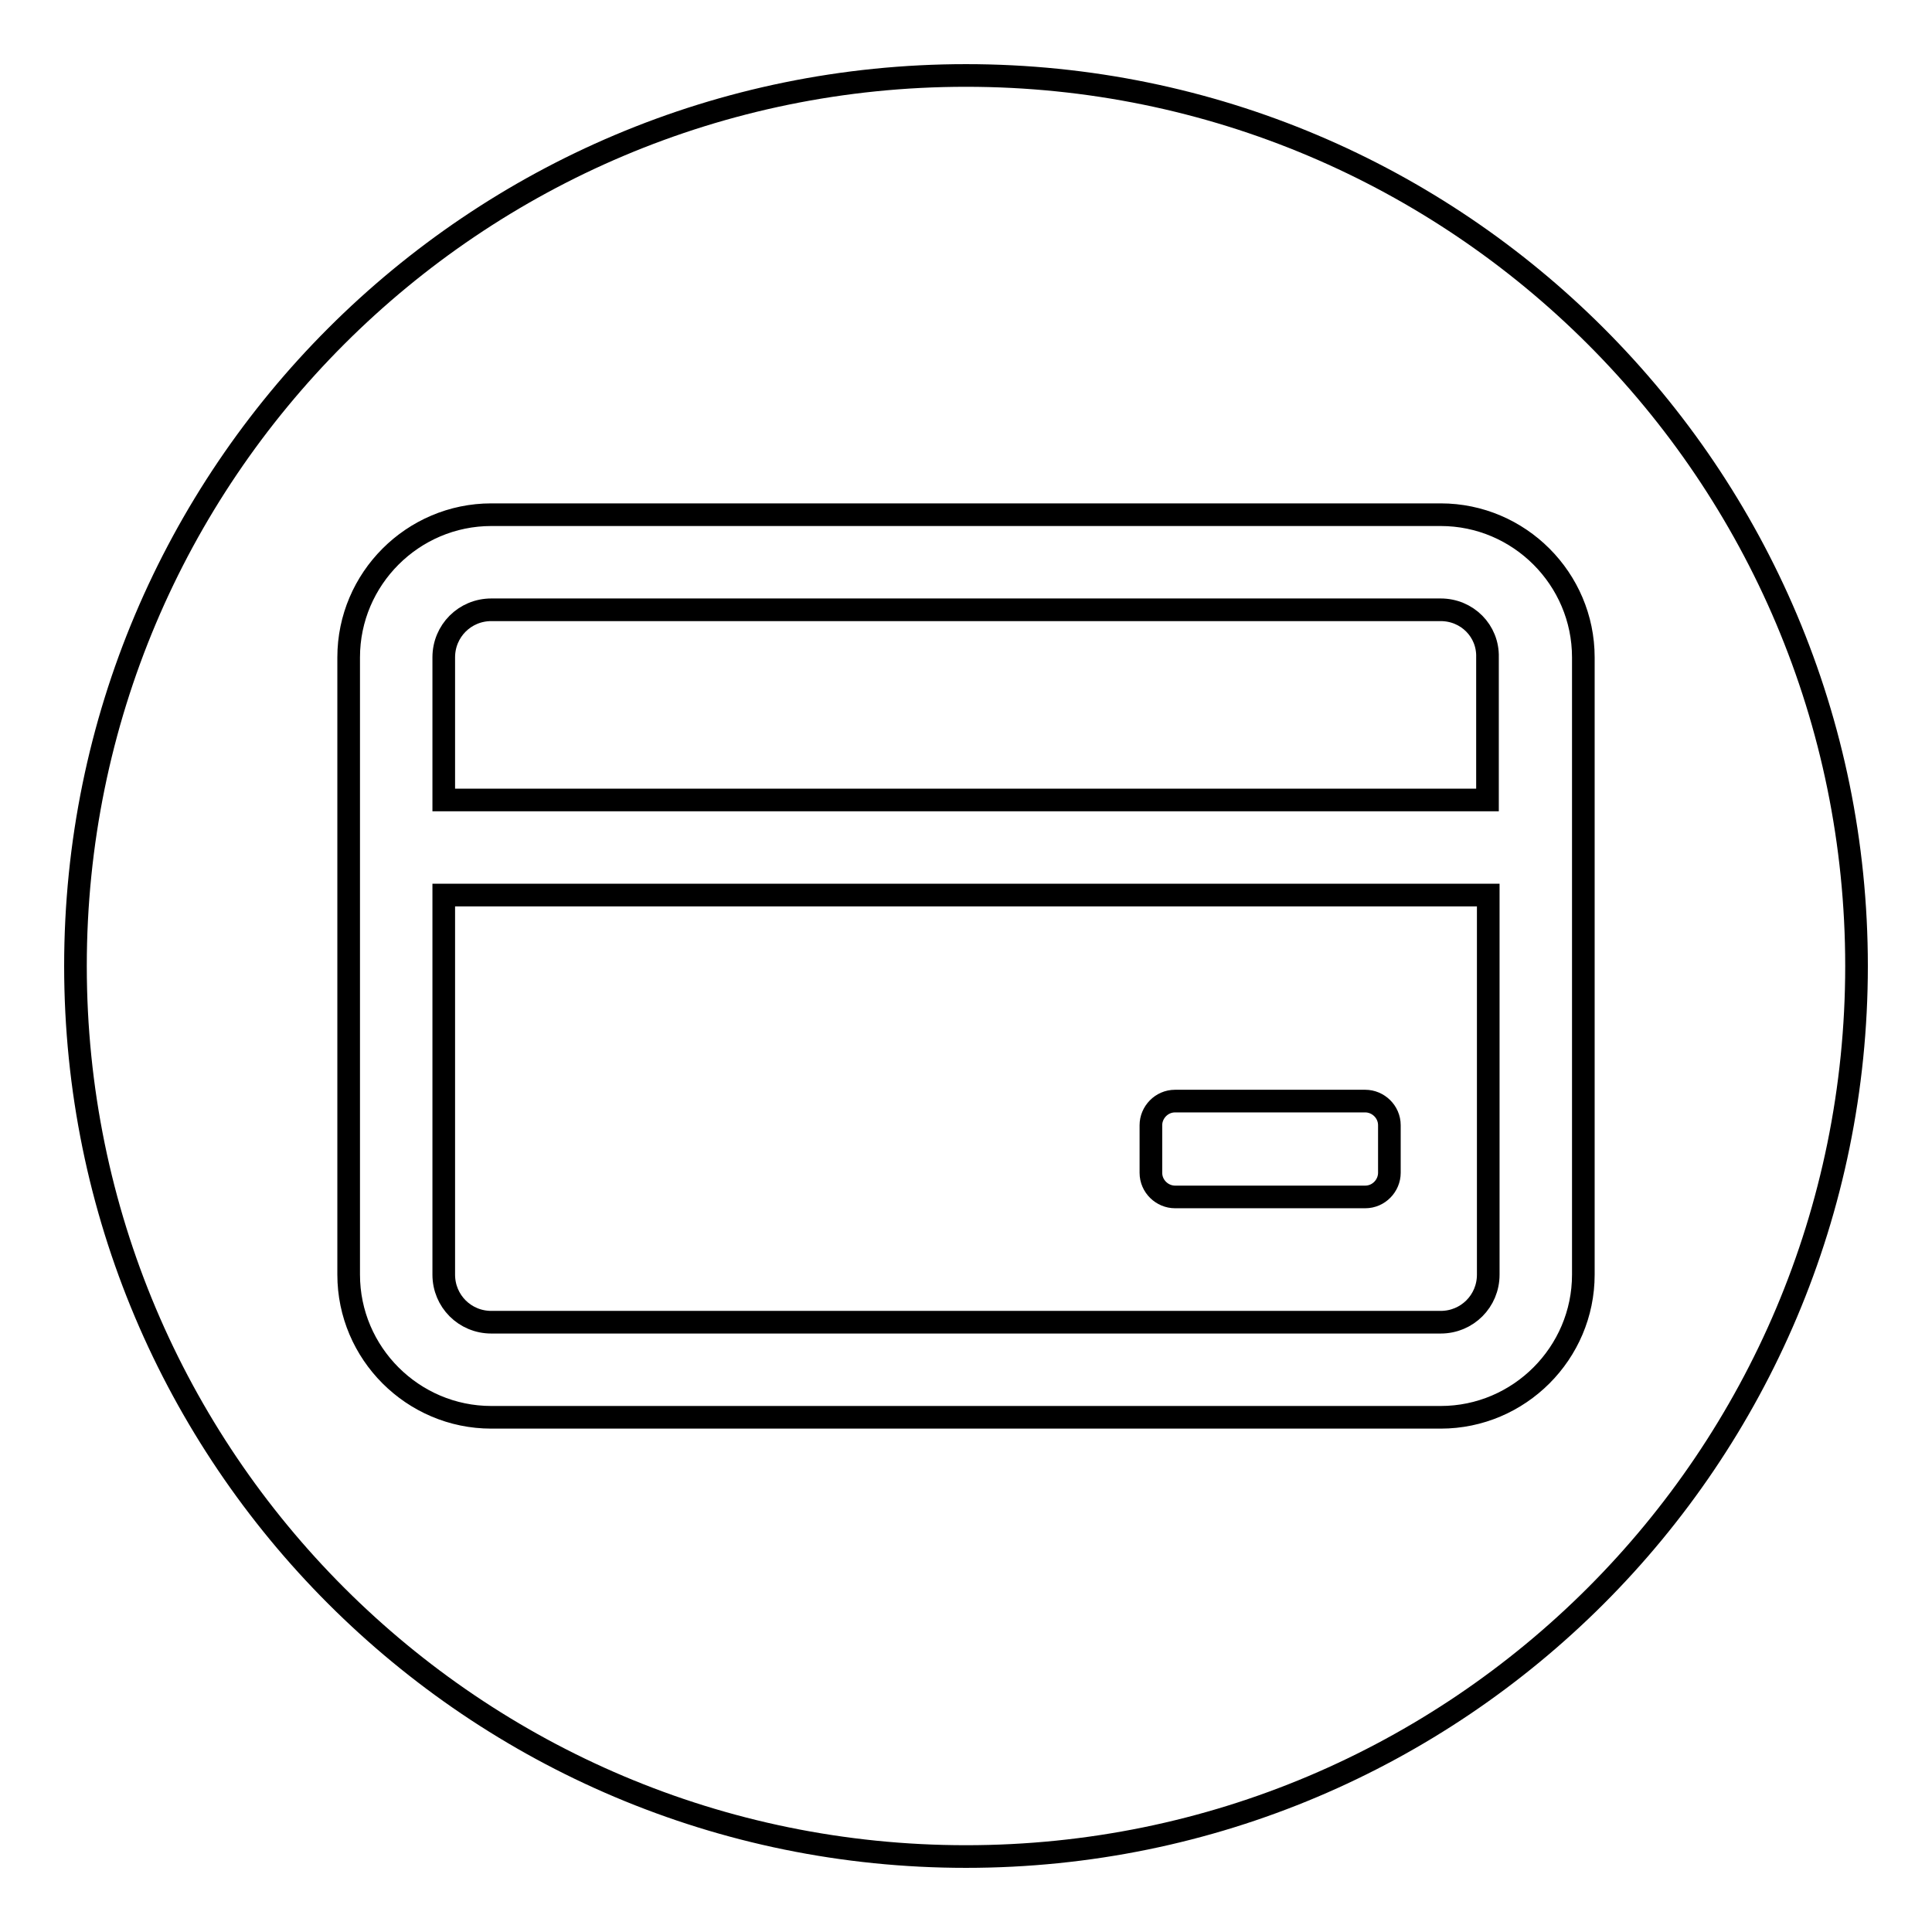
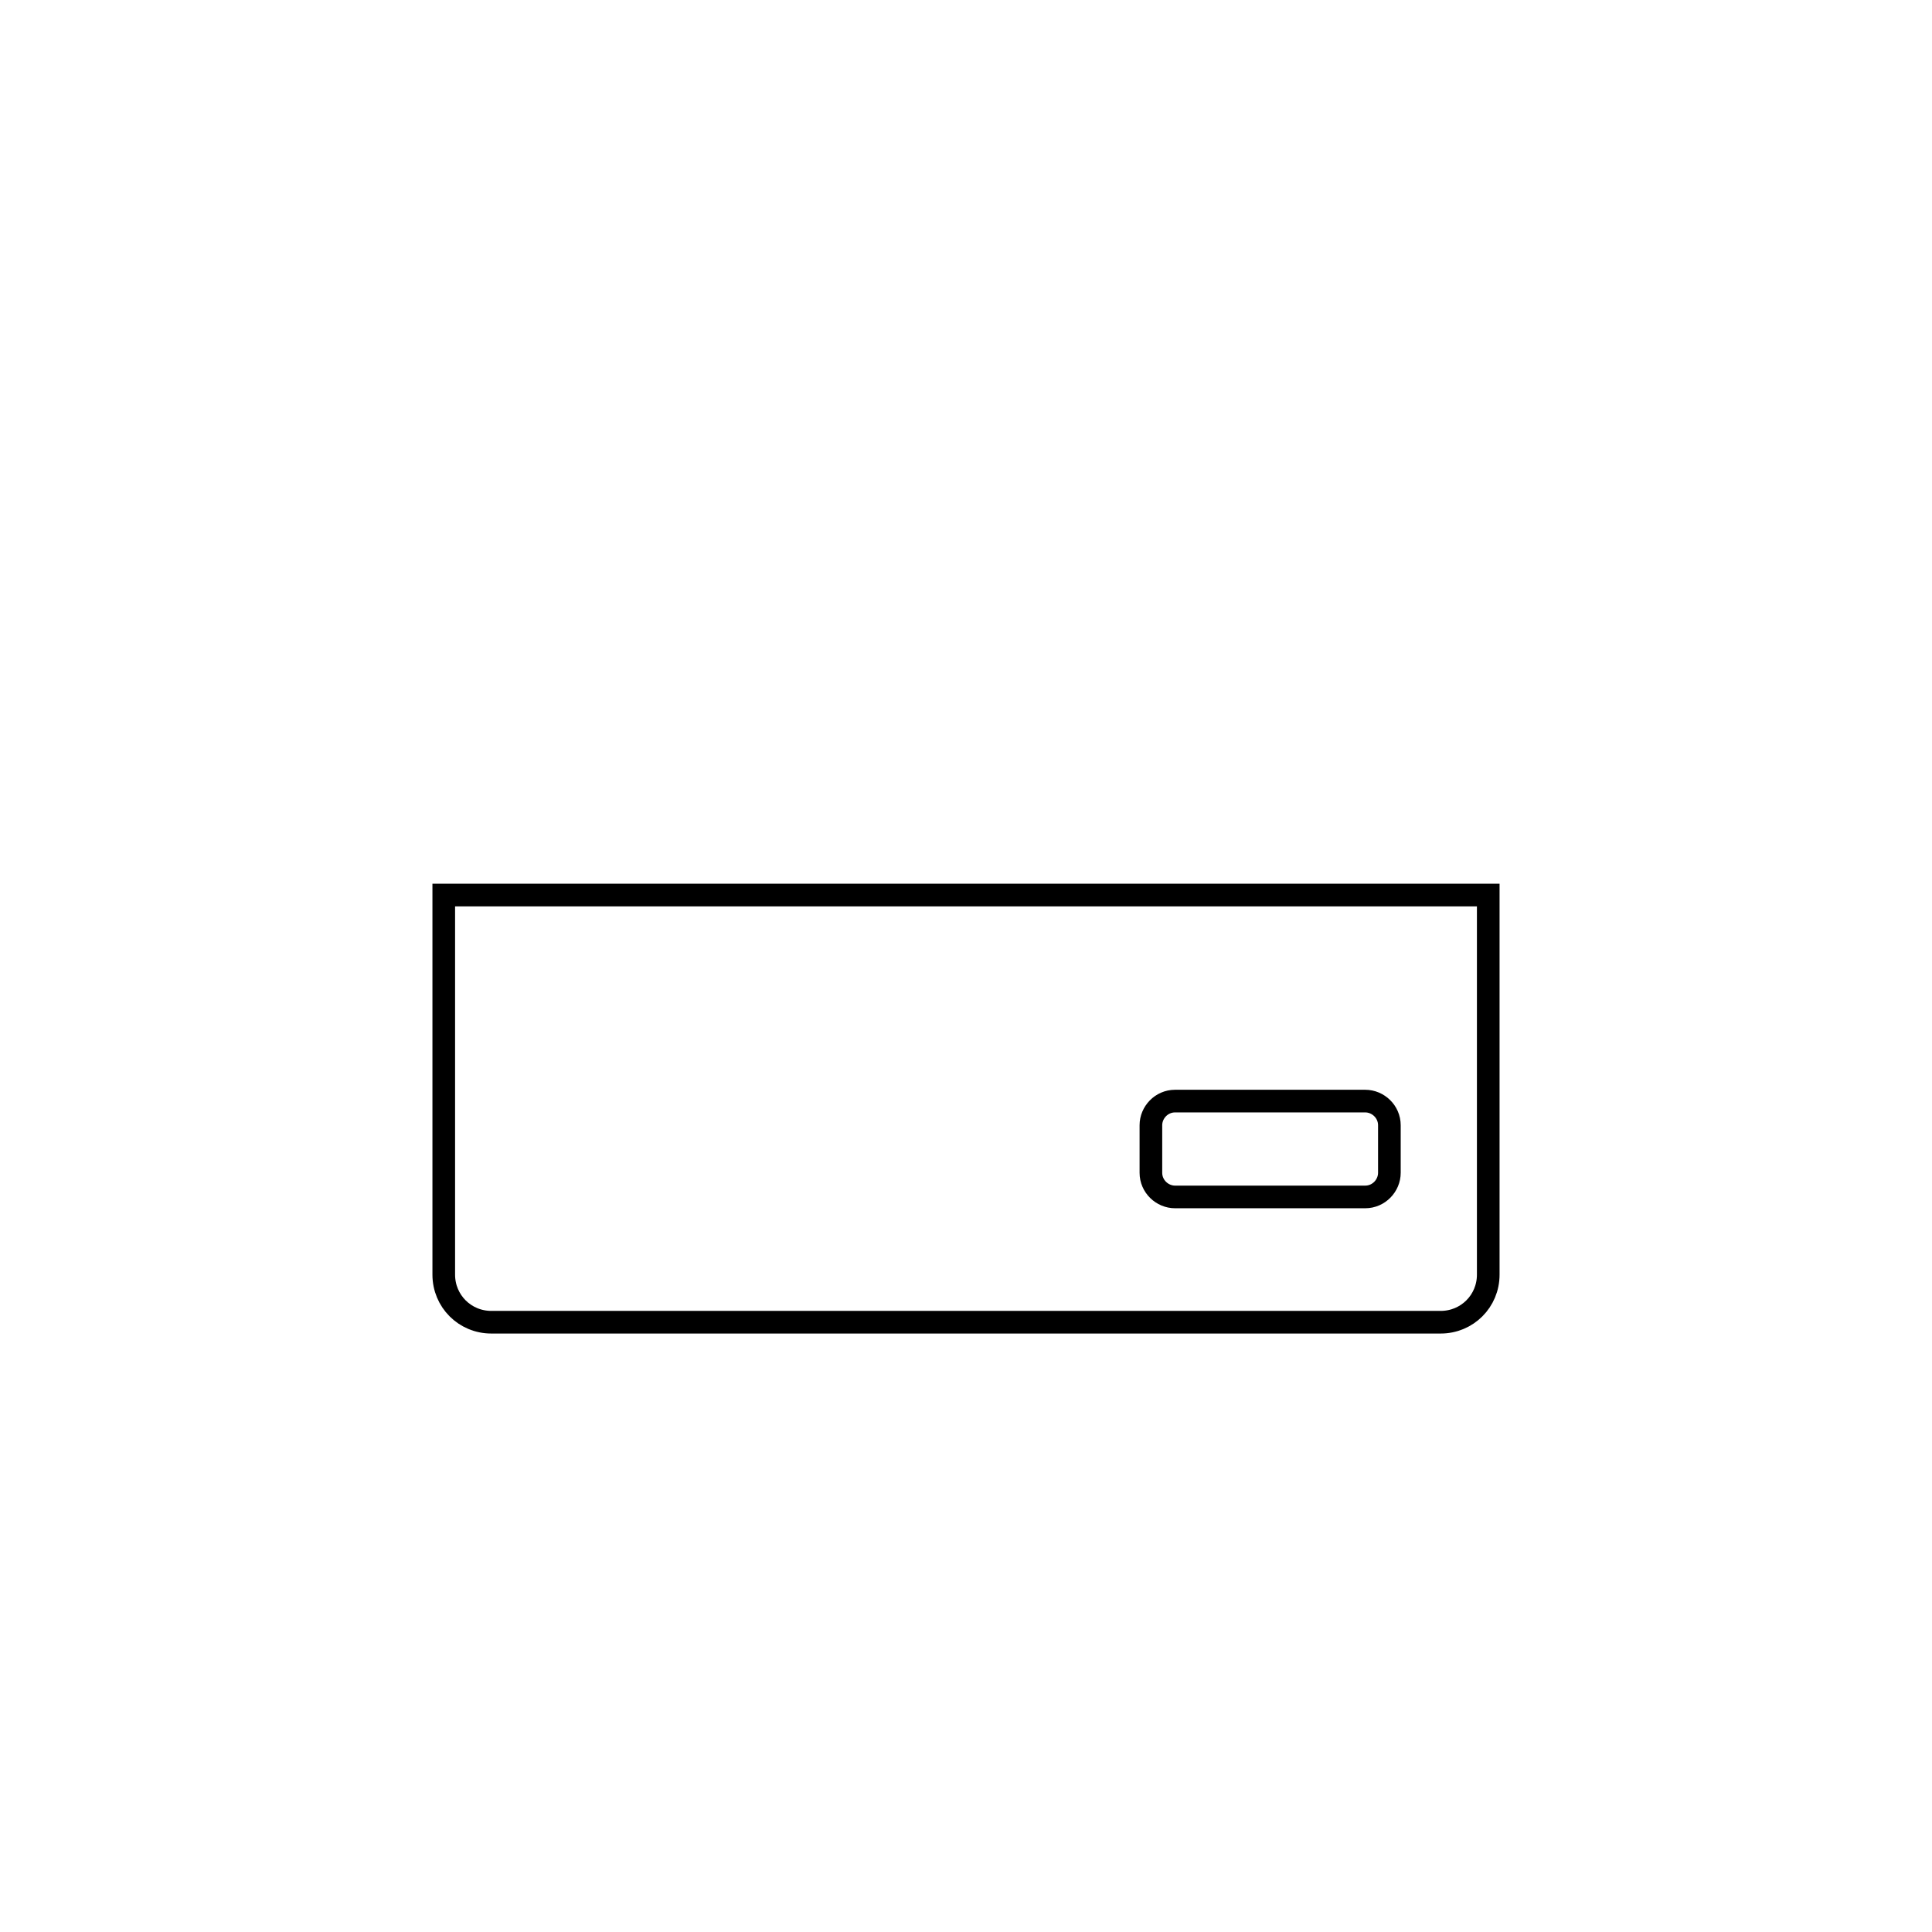
<svg xmlns="http://www.w3.org/2000/svg" version="1.1" x="0px" y="0px" viewBox="0 0 256 256" enable-background="new 0 0 256 256" xml:space="preserve">
  <g>
    <g>
-       <path stroke-width="3" fill-opacity="0" stroke="#000000" d="M190.9,80.8H65.1c-3.5,0-6.3,2.8-6.3,6.3V106h138.3V87.1C197.2,83.6,194.4,80.8,190.9,80.8z" />
      <path stroke-width="3" fill-opacity="0" stroke="#000000" d="M58.8,168.9c0,3.5,2.8,6.3,6.3,6.3h125.8c3.5,0,6.3-2.8,6.3-6.3v-50.3H58.8V168.9z M152.5,149.1c0-1.7,1.4-3.2,3.2-3.2h25.2c1.7,0,3.2,1.4,3.2,3.2v6.3c0,1.7-1.4,3.2-3.2,3.2h-25.2c-1.7,0-3.2-1.4-3.2-3.2L152.5,149.1L152.5,149.1z" />
-       <path stroke-width="3" fill-opacity="0" stroke="#000000" d="M128,10C62.8,10,10,62.8,10,128c0,65.2,52.8,118,118,118c65.2,0,118-52.8,118-118C246,62.8,193.2,10,128,10z M209.8,168.9c0,10.4-8.5,18.9-18.9,18.9H65.1c-10.4,0-18.9-8.5-18.9-18.9V87.1c0-10.4,8.5-18.9,18.9-18.9h125.8c10.4,0,18.9,8.5,18.9,18.9V168.9L209.8,168.9z" />
    </g>
  </g>
</svg>